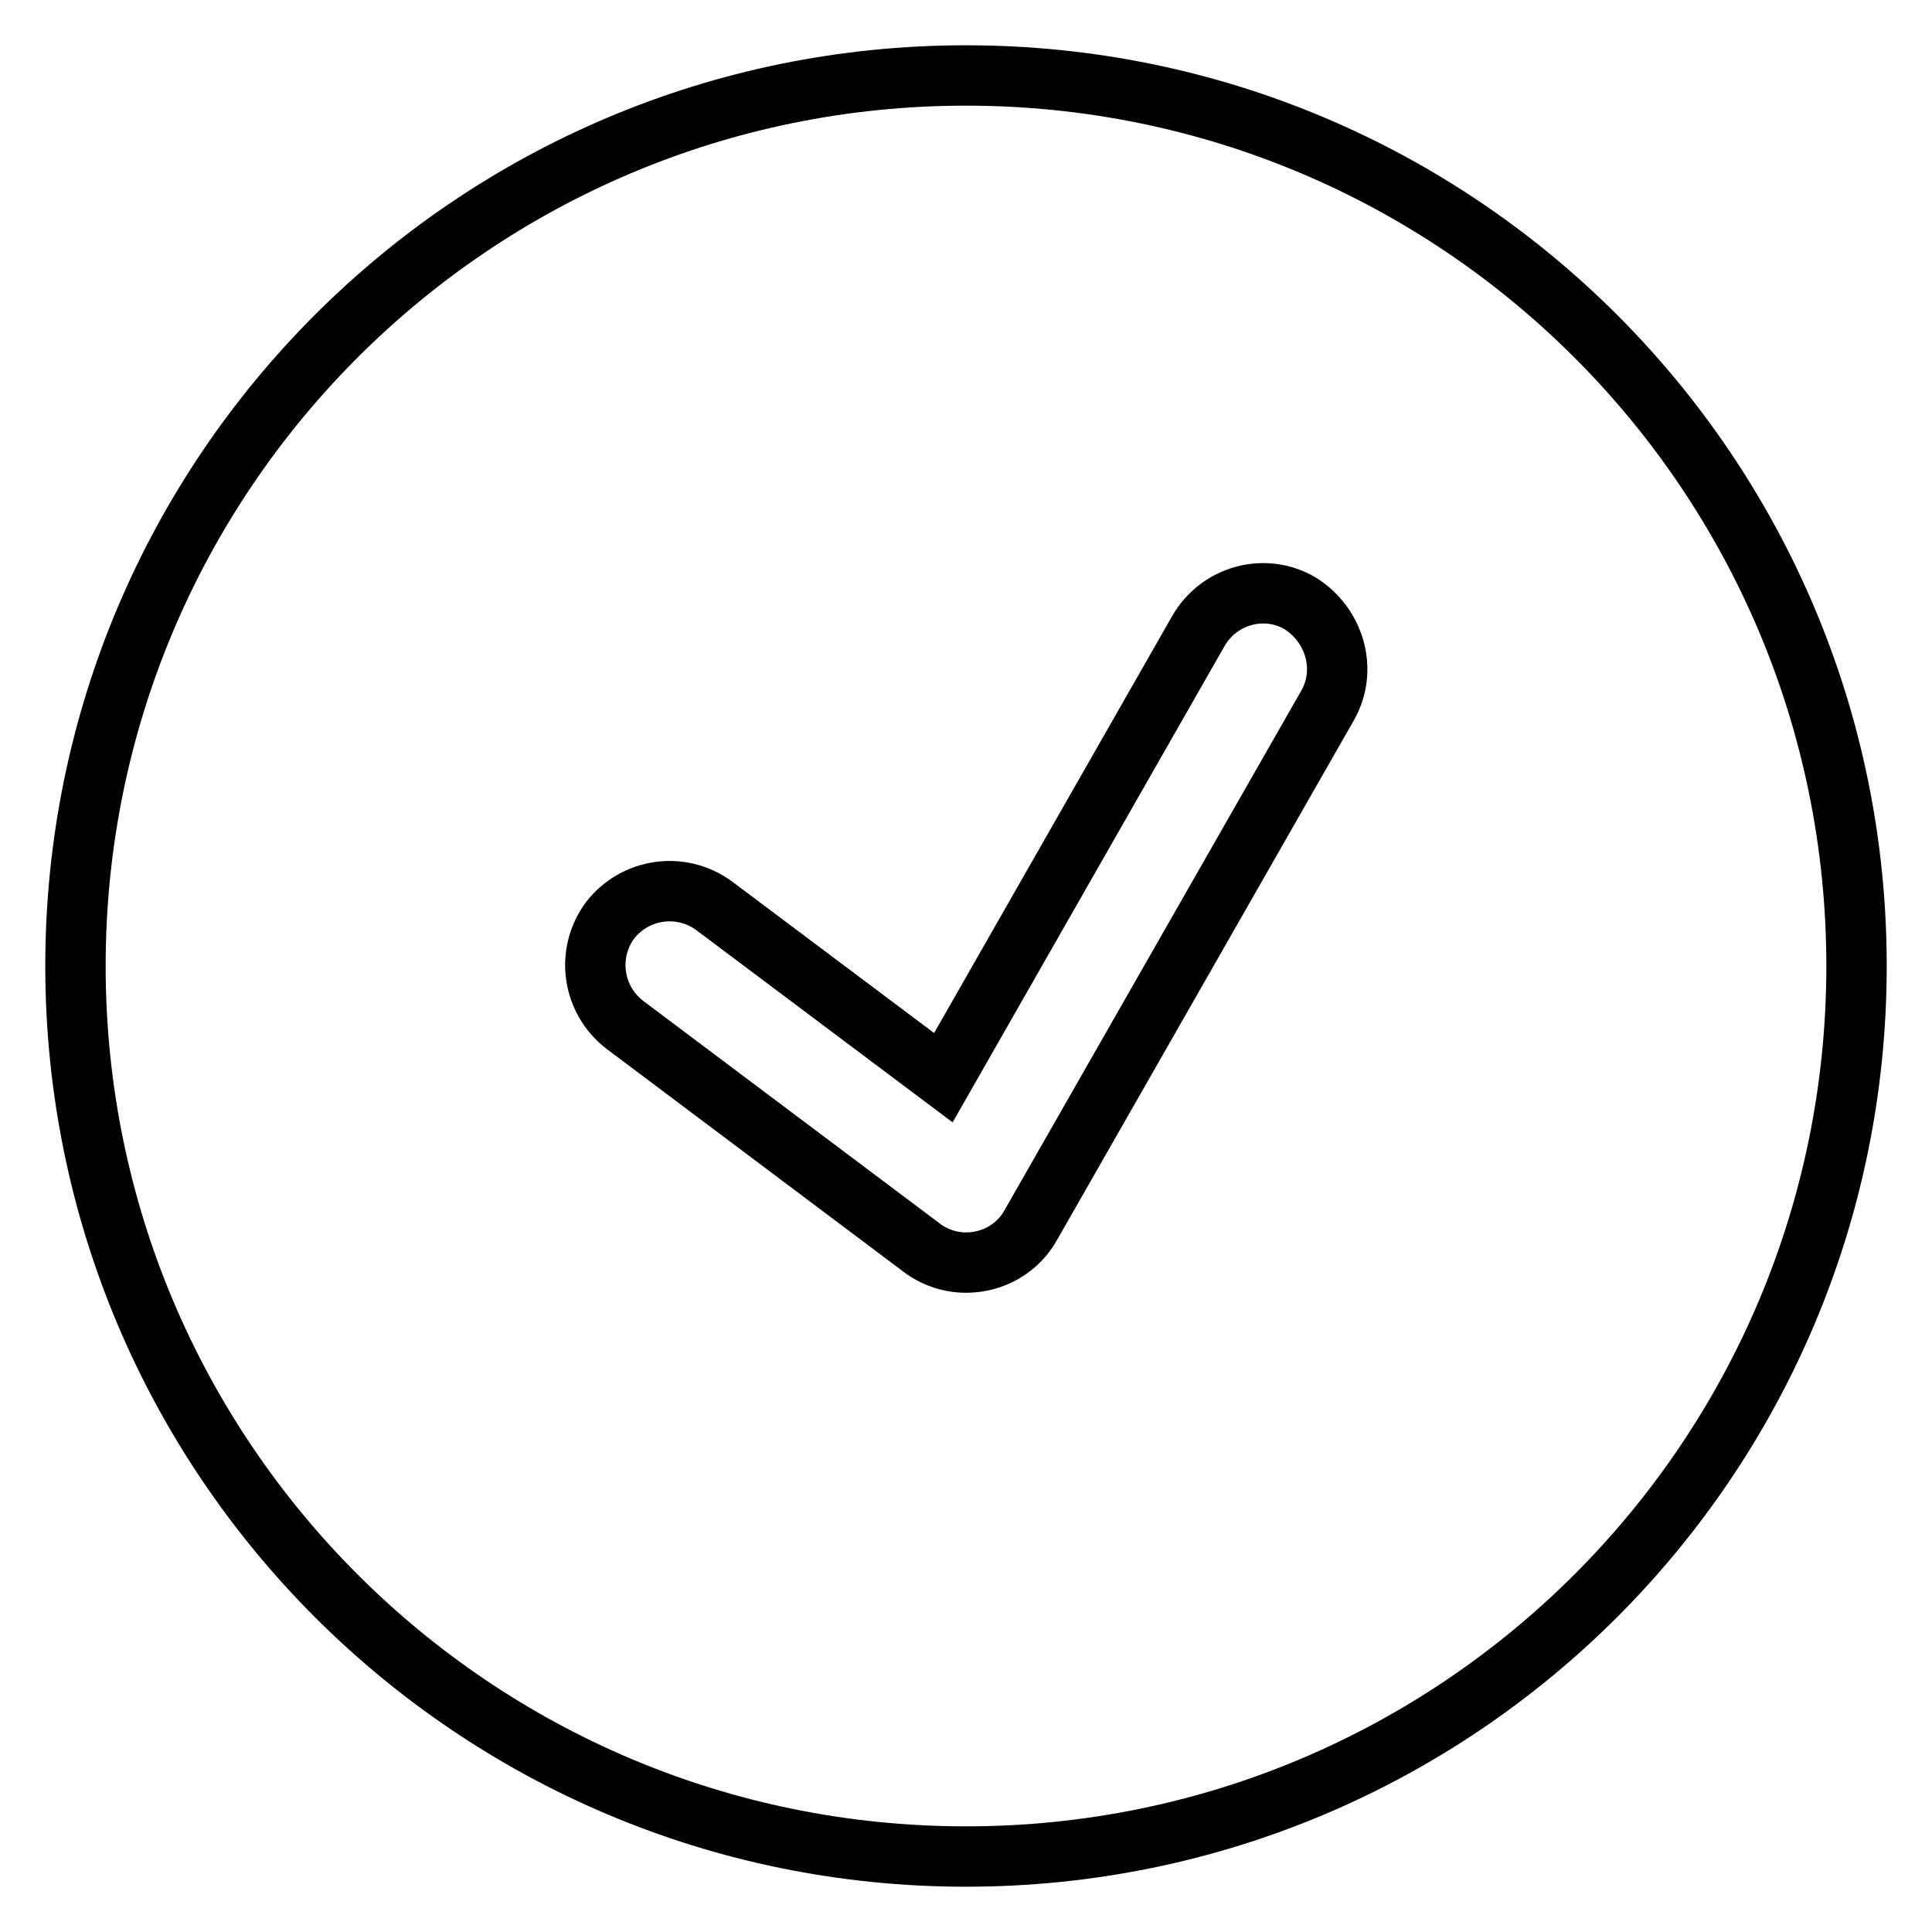
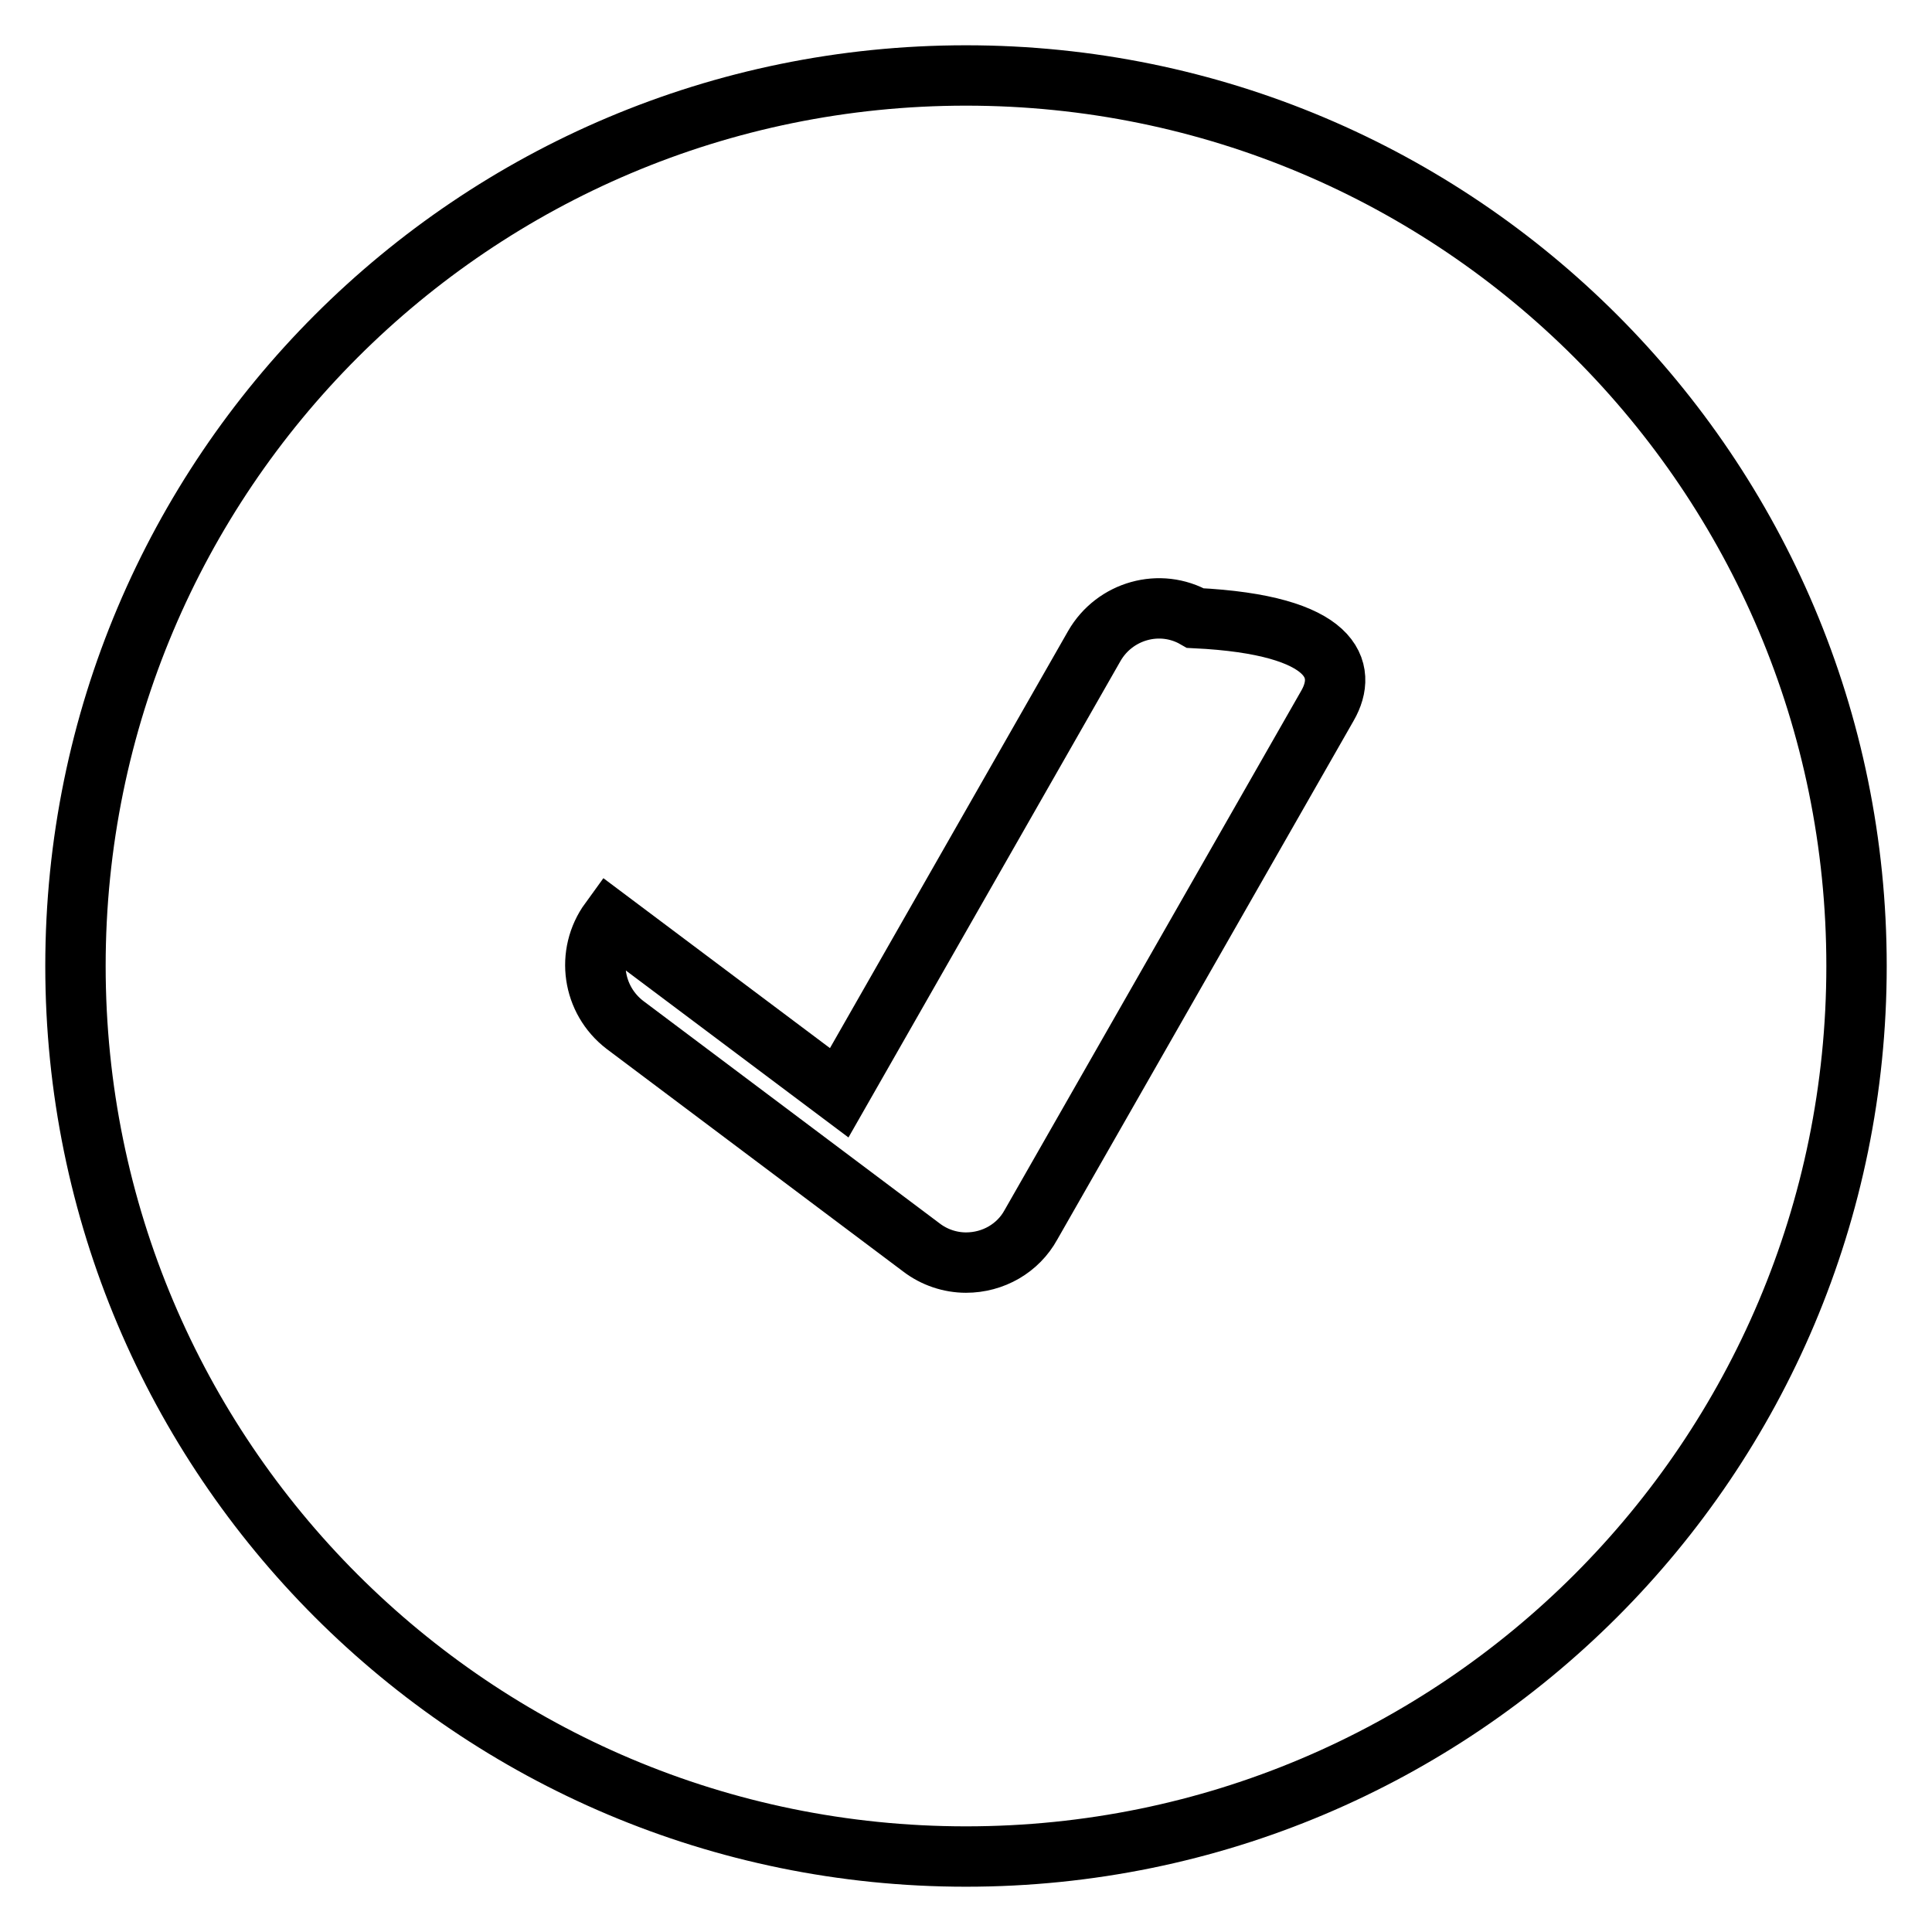
<svg xmlns="http://www.w3.org/2000/svg" version="1.1" x="0px" y="0px" viewBox="0 0 256 256" enable-background="new 0 0 256 256" xml:space="preserve">
  <g>
-     <path stroke-width="8" fill-opacity="0" stroke="#000000" d="M128,10C62.8,10,10,62.8,10,128s52.8,118,118,118s118-52.8,118-118S193.2,10,128,10z M175.9,93.5 l-39.3,68.8c-1.7,3.1-5,5-8.6,5c-2.1,0-4.2-0.7-5.9-2l-39.3-29.5c-4.3-3.3-5.2-9.4-2-13.8c3.3-4.3,9.4-5.2,13.8-2l30.4,22.8 l33.8-59.2c2.7-4.7,8.7-6.4,13.4-3.7C176.9,82.8,178.6,88.8,175.9,93.5L175.9,93.5z" />
+     <path stroke-width="8" fill-opacity="0" stroke="#000000" d="M128,10C62.8,10,10,62.8,10,128s52.8,118,118,118s118-52.8,118-118S193.2,10,128,10z M175.9,93.5 l-39.3,68.8c-1.7,3.1-5,5-8.6,5c-2.1,0-4.2-0.7-5.9-2l-39.3-29.5c-4.3-3.3-5.2-9.4-2-13.8l30.4,22.8 l33.8-59.2c2.7-4.7,8.7-6.4,13.4-3.7C176.9,82.8,178.6,88.8,175.9,93.5L175.9,93.5z" />
  </g>
</svg>